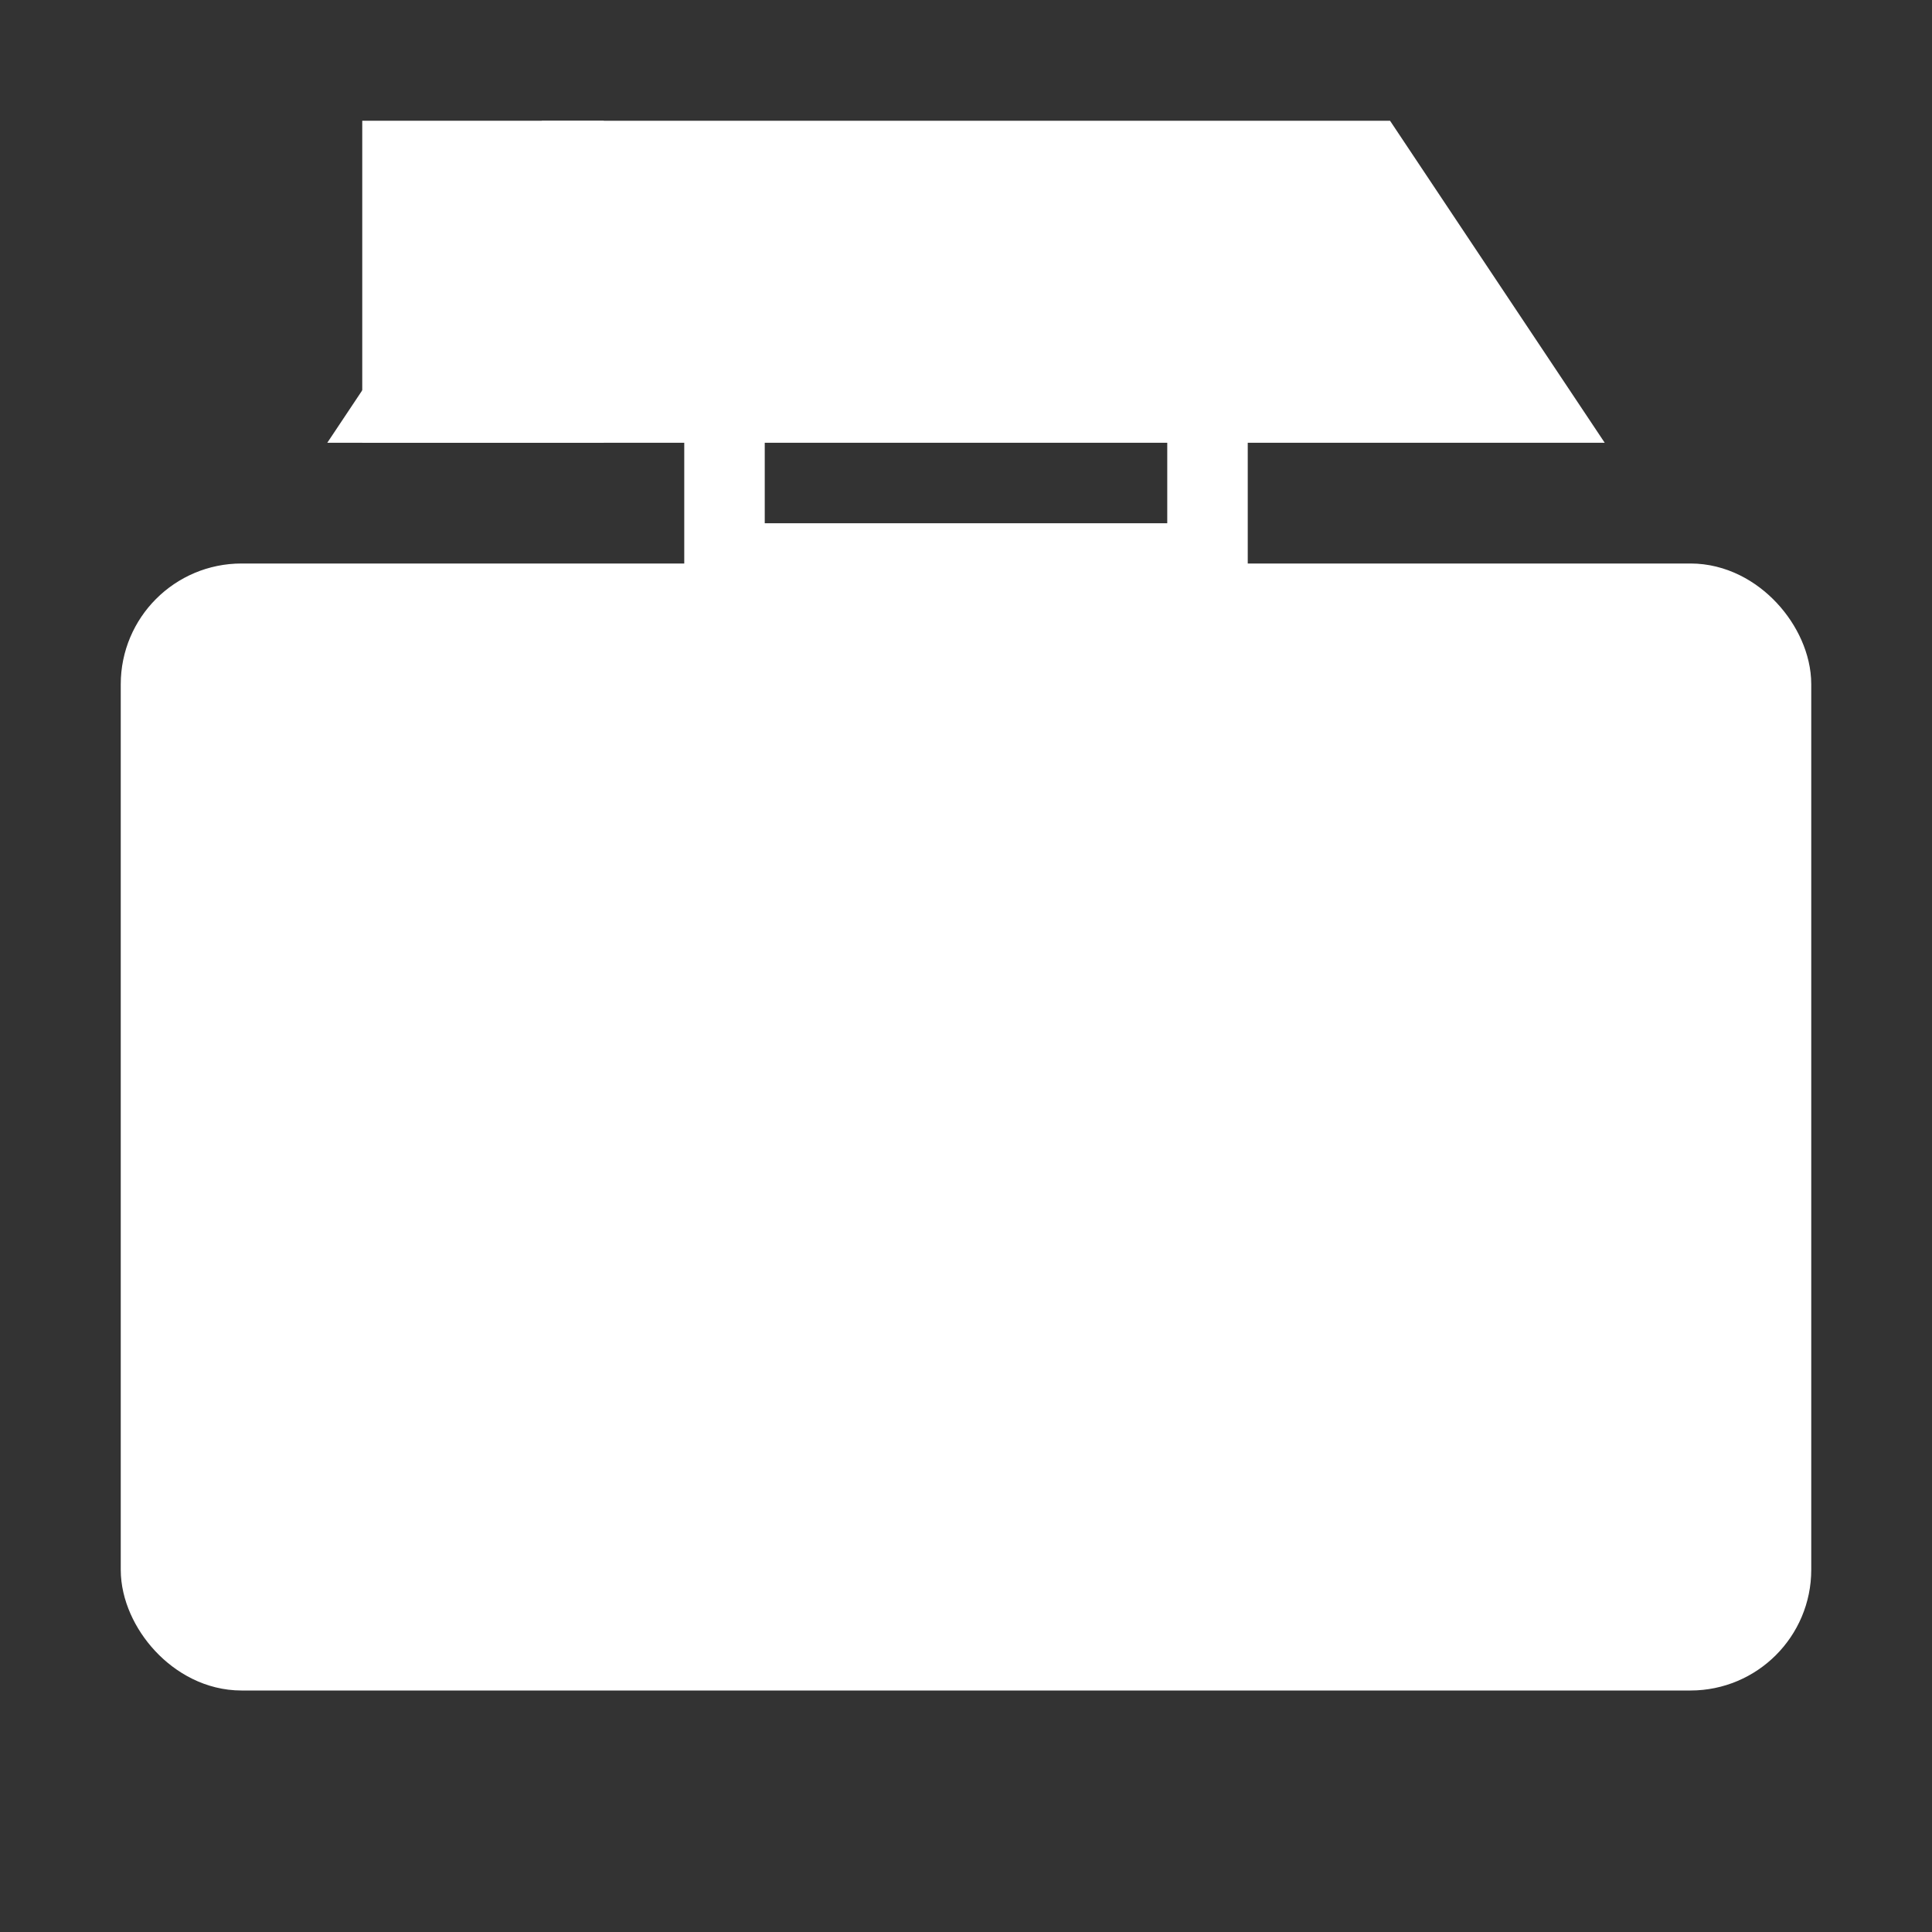
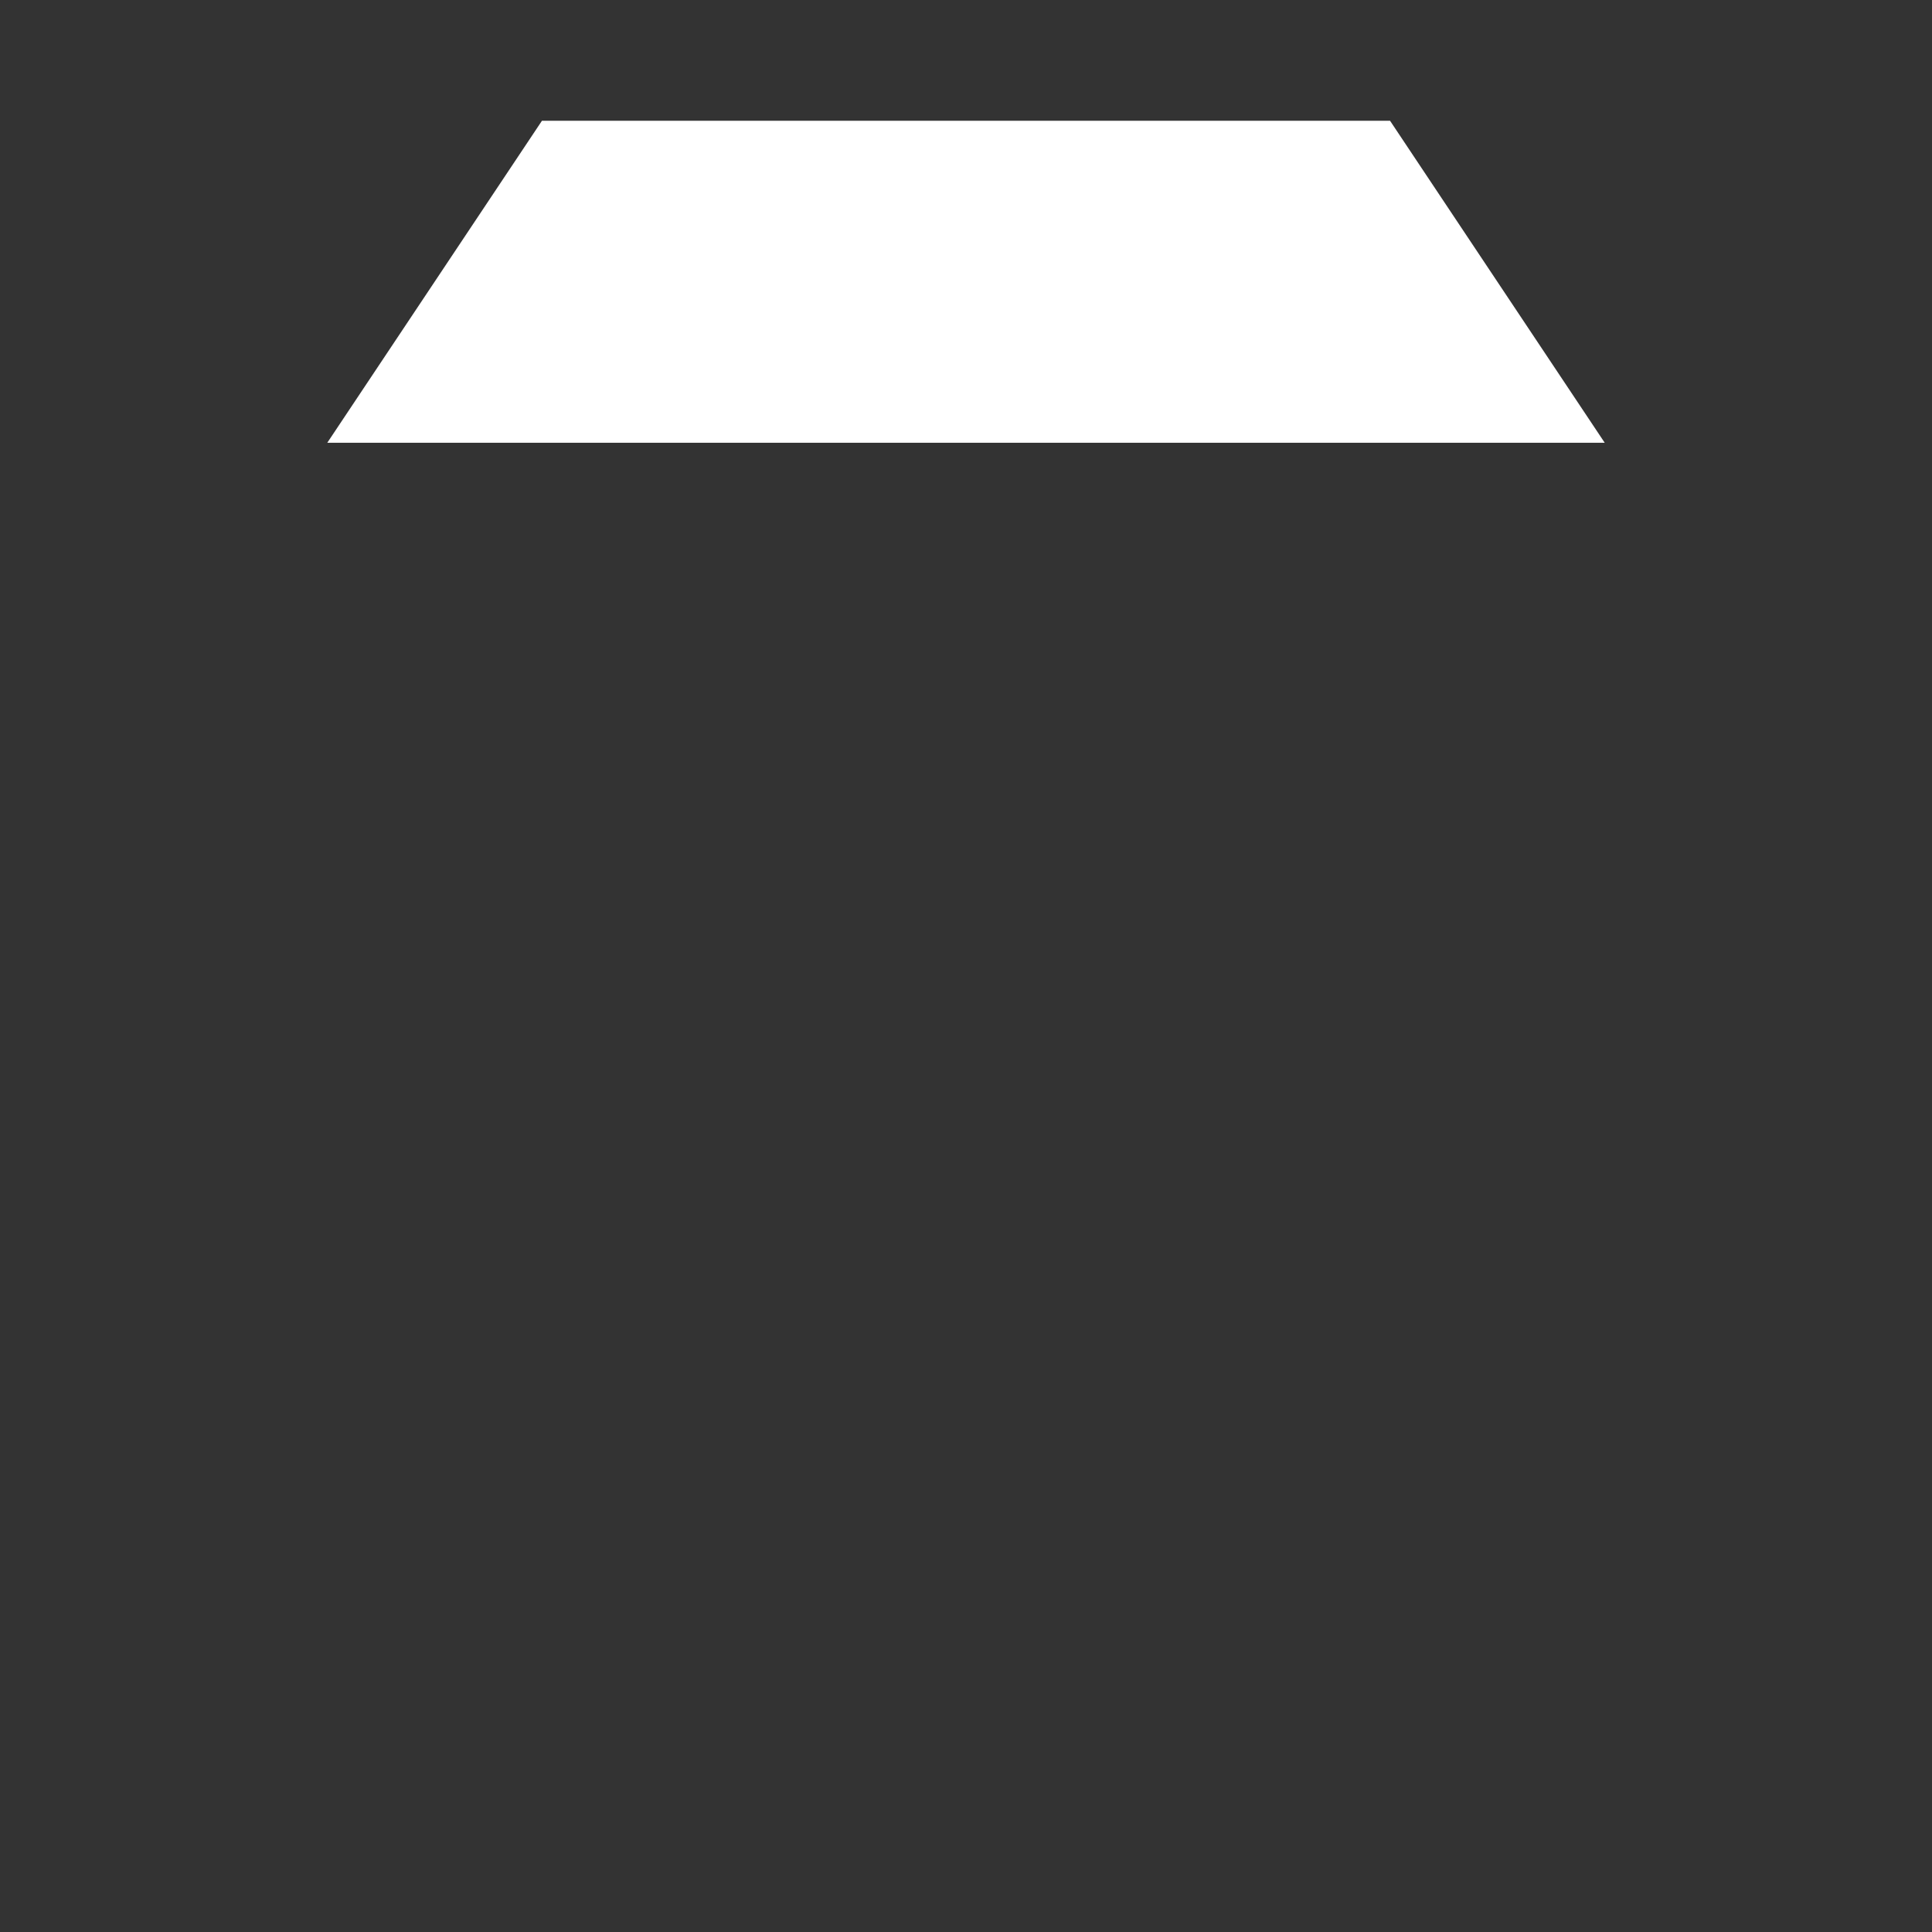
<svg xmlns="http://www.w3.org/2000/svg" width="48" height="48" viewBox="0 0 48 48" fill="none">
  <rect x="0" y="0" width="48" height="48" fill="#333333" stroke="none" />
-   <rect x="4" y="15" width="40" height="26" rx="2" fill="white" stroke="white" stroke-width="2" />
  <path d="M14 4H34L38 10H10L14 4Z" fill="white" stroke="white" stroke-width="2" />
-   <path d="M18 10V14H30V10" stroke="white" stroke-width="2" />
-   <path d="M14 4H10V10H14V4Z" fill="white" stroke="white" stroke-width="2" />
</svg>